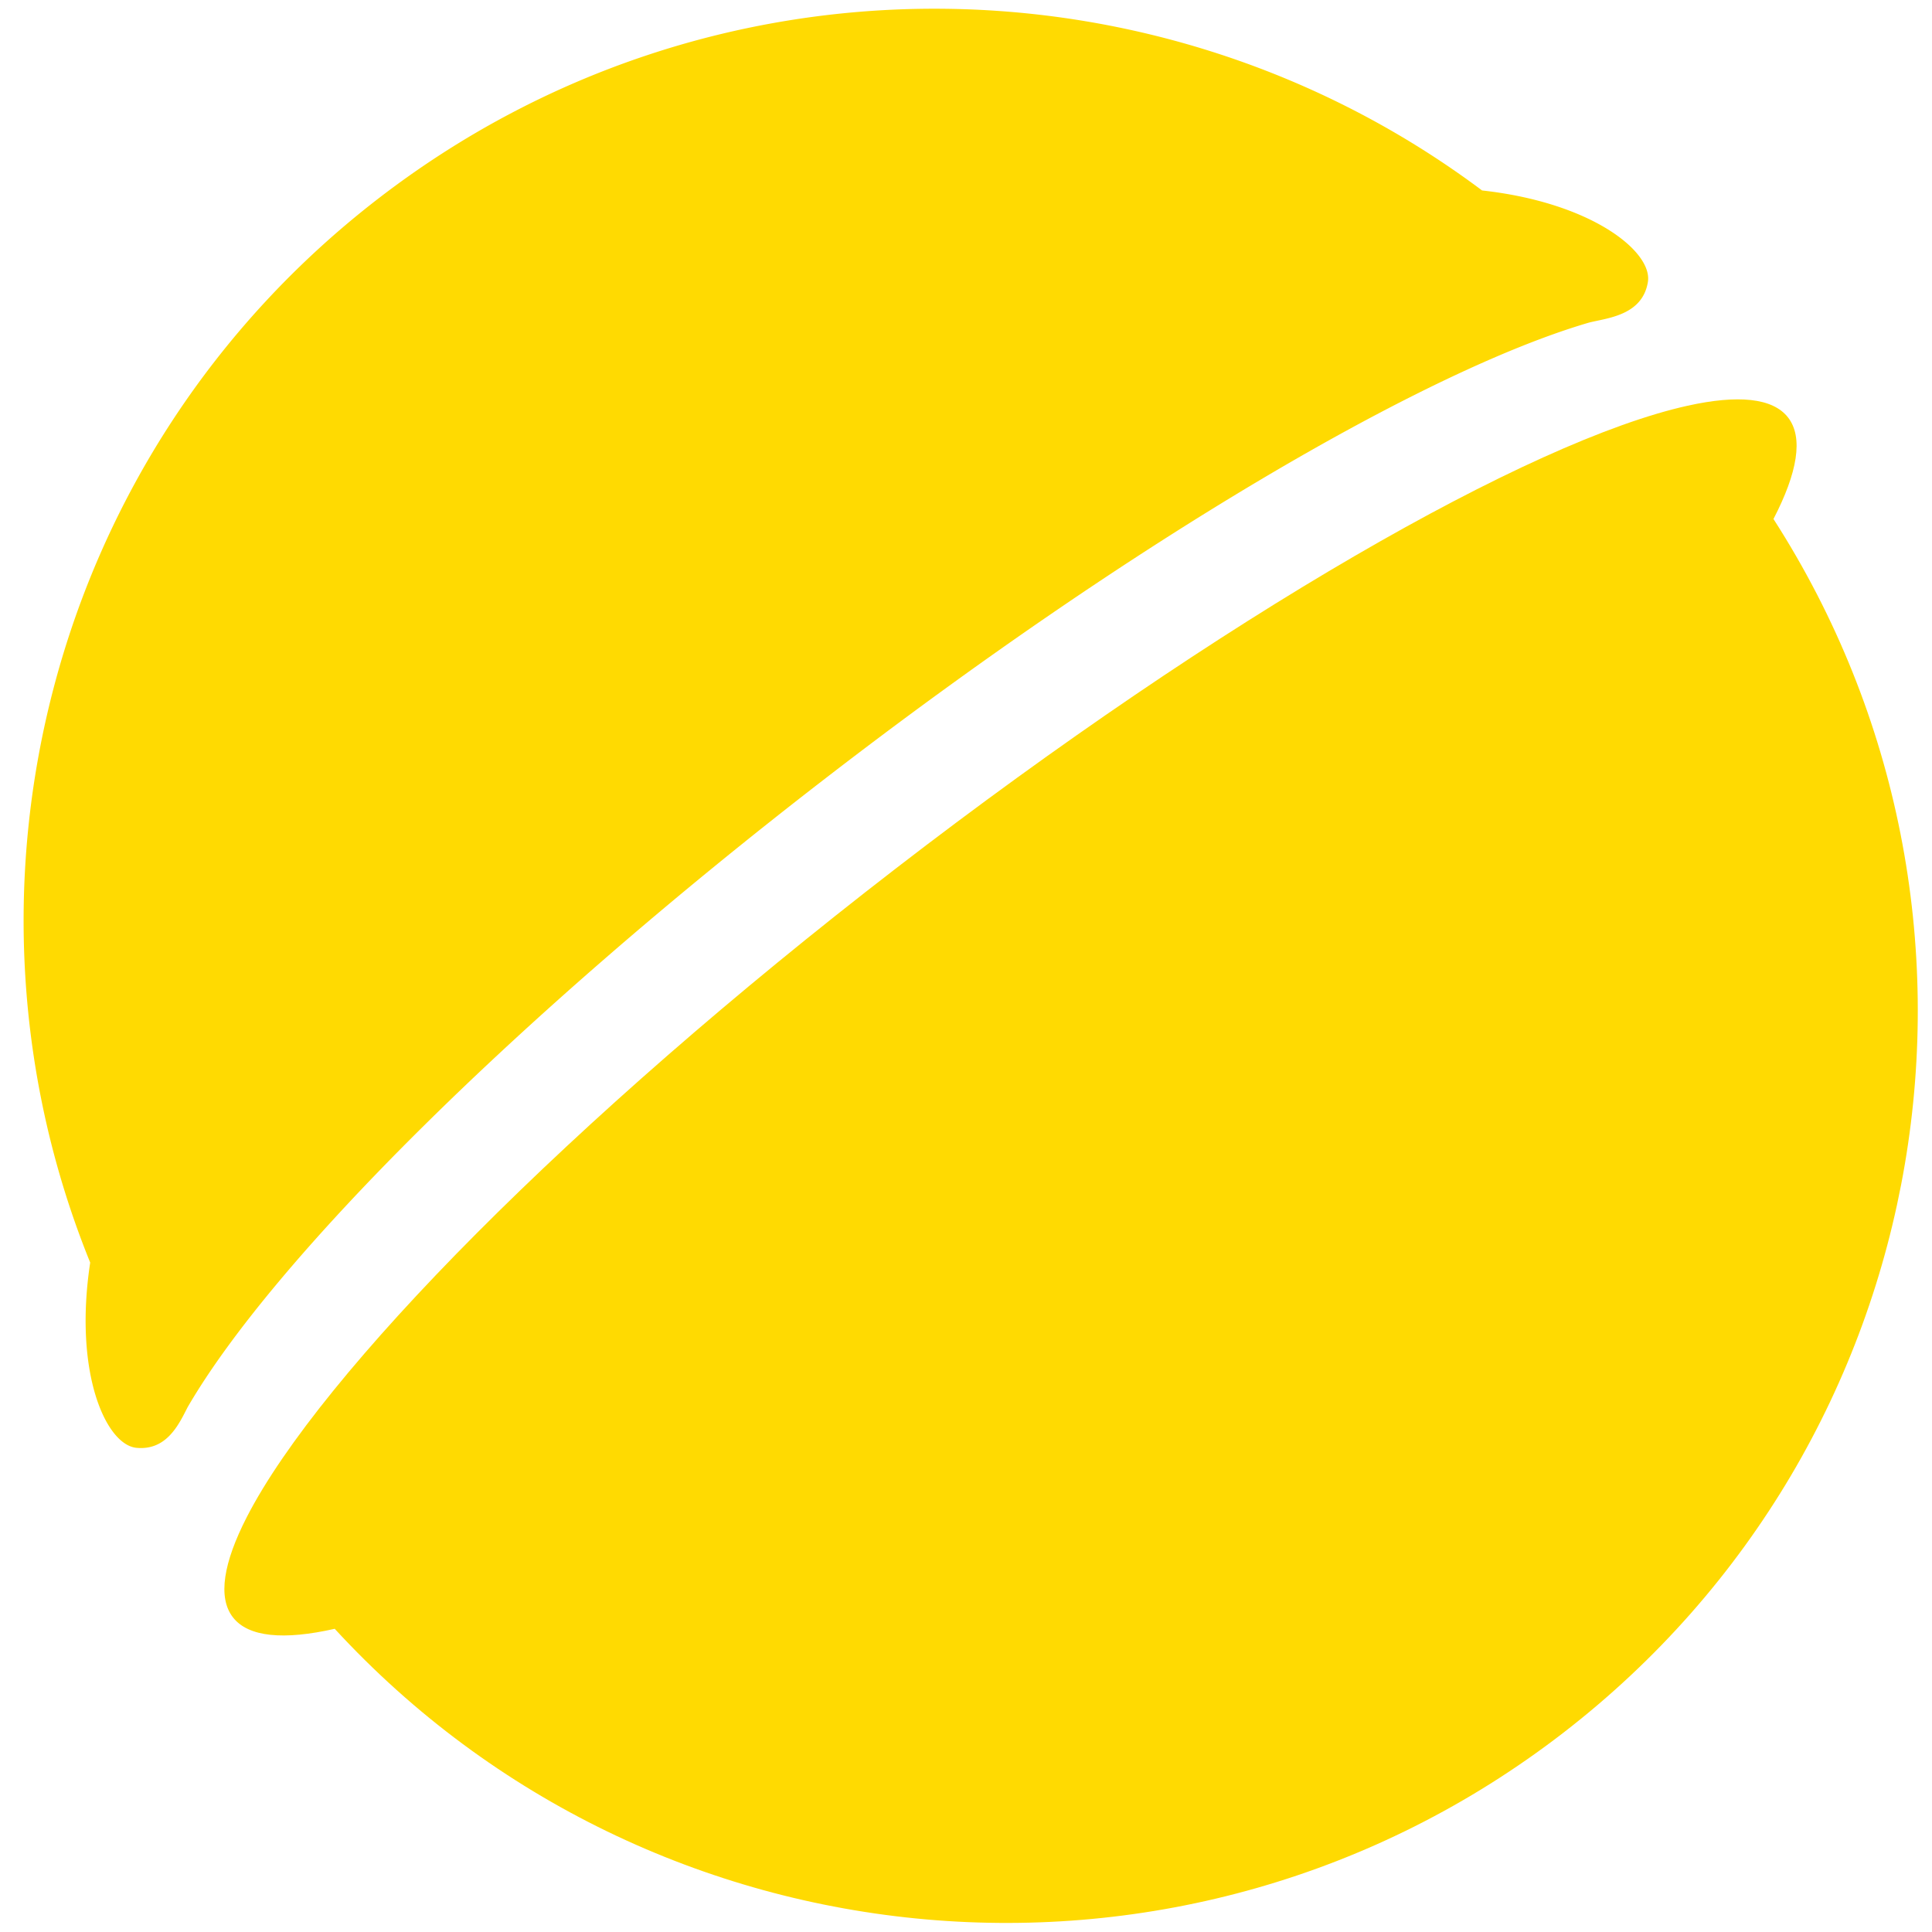
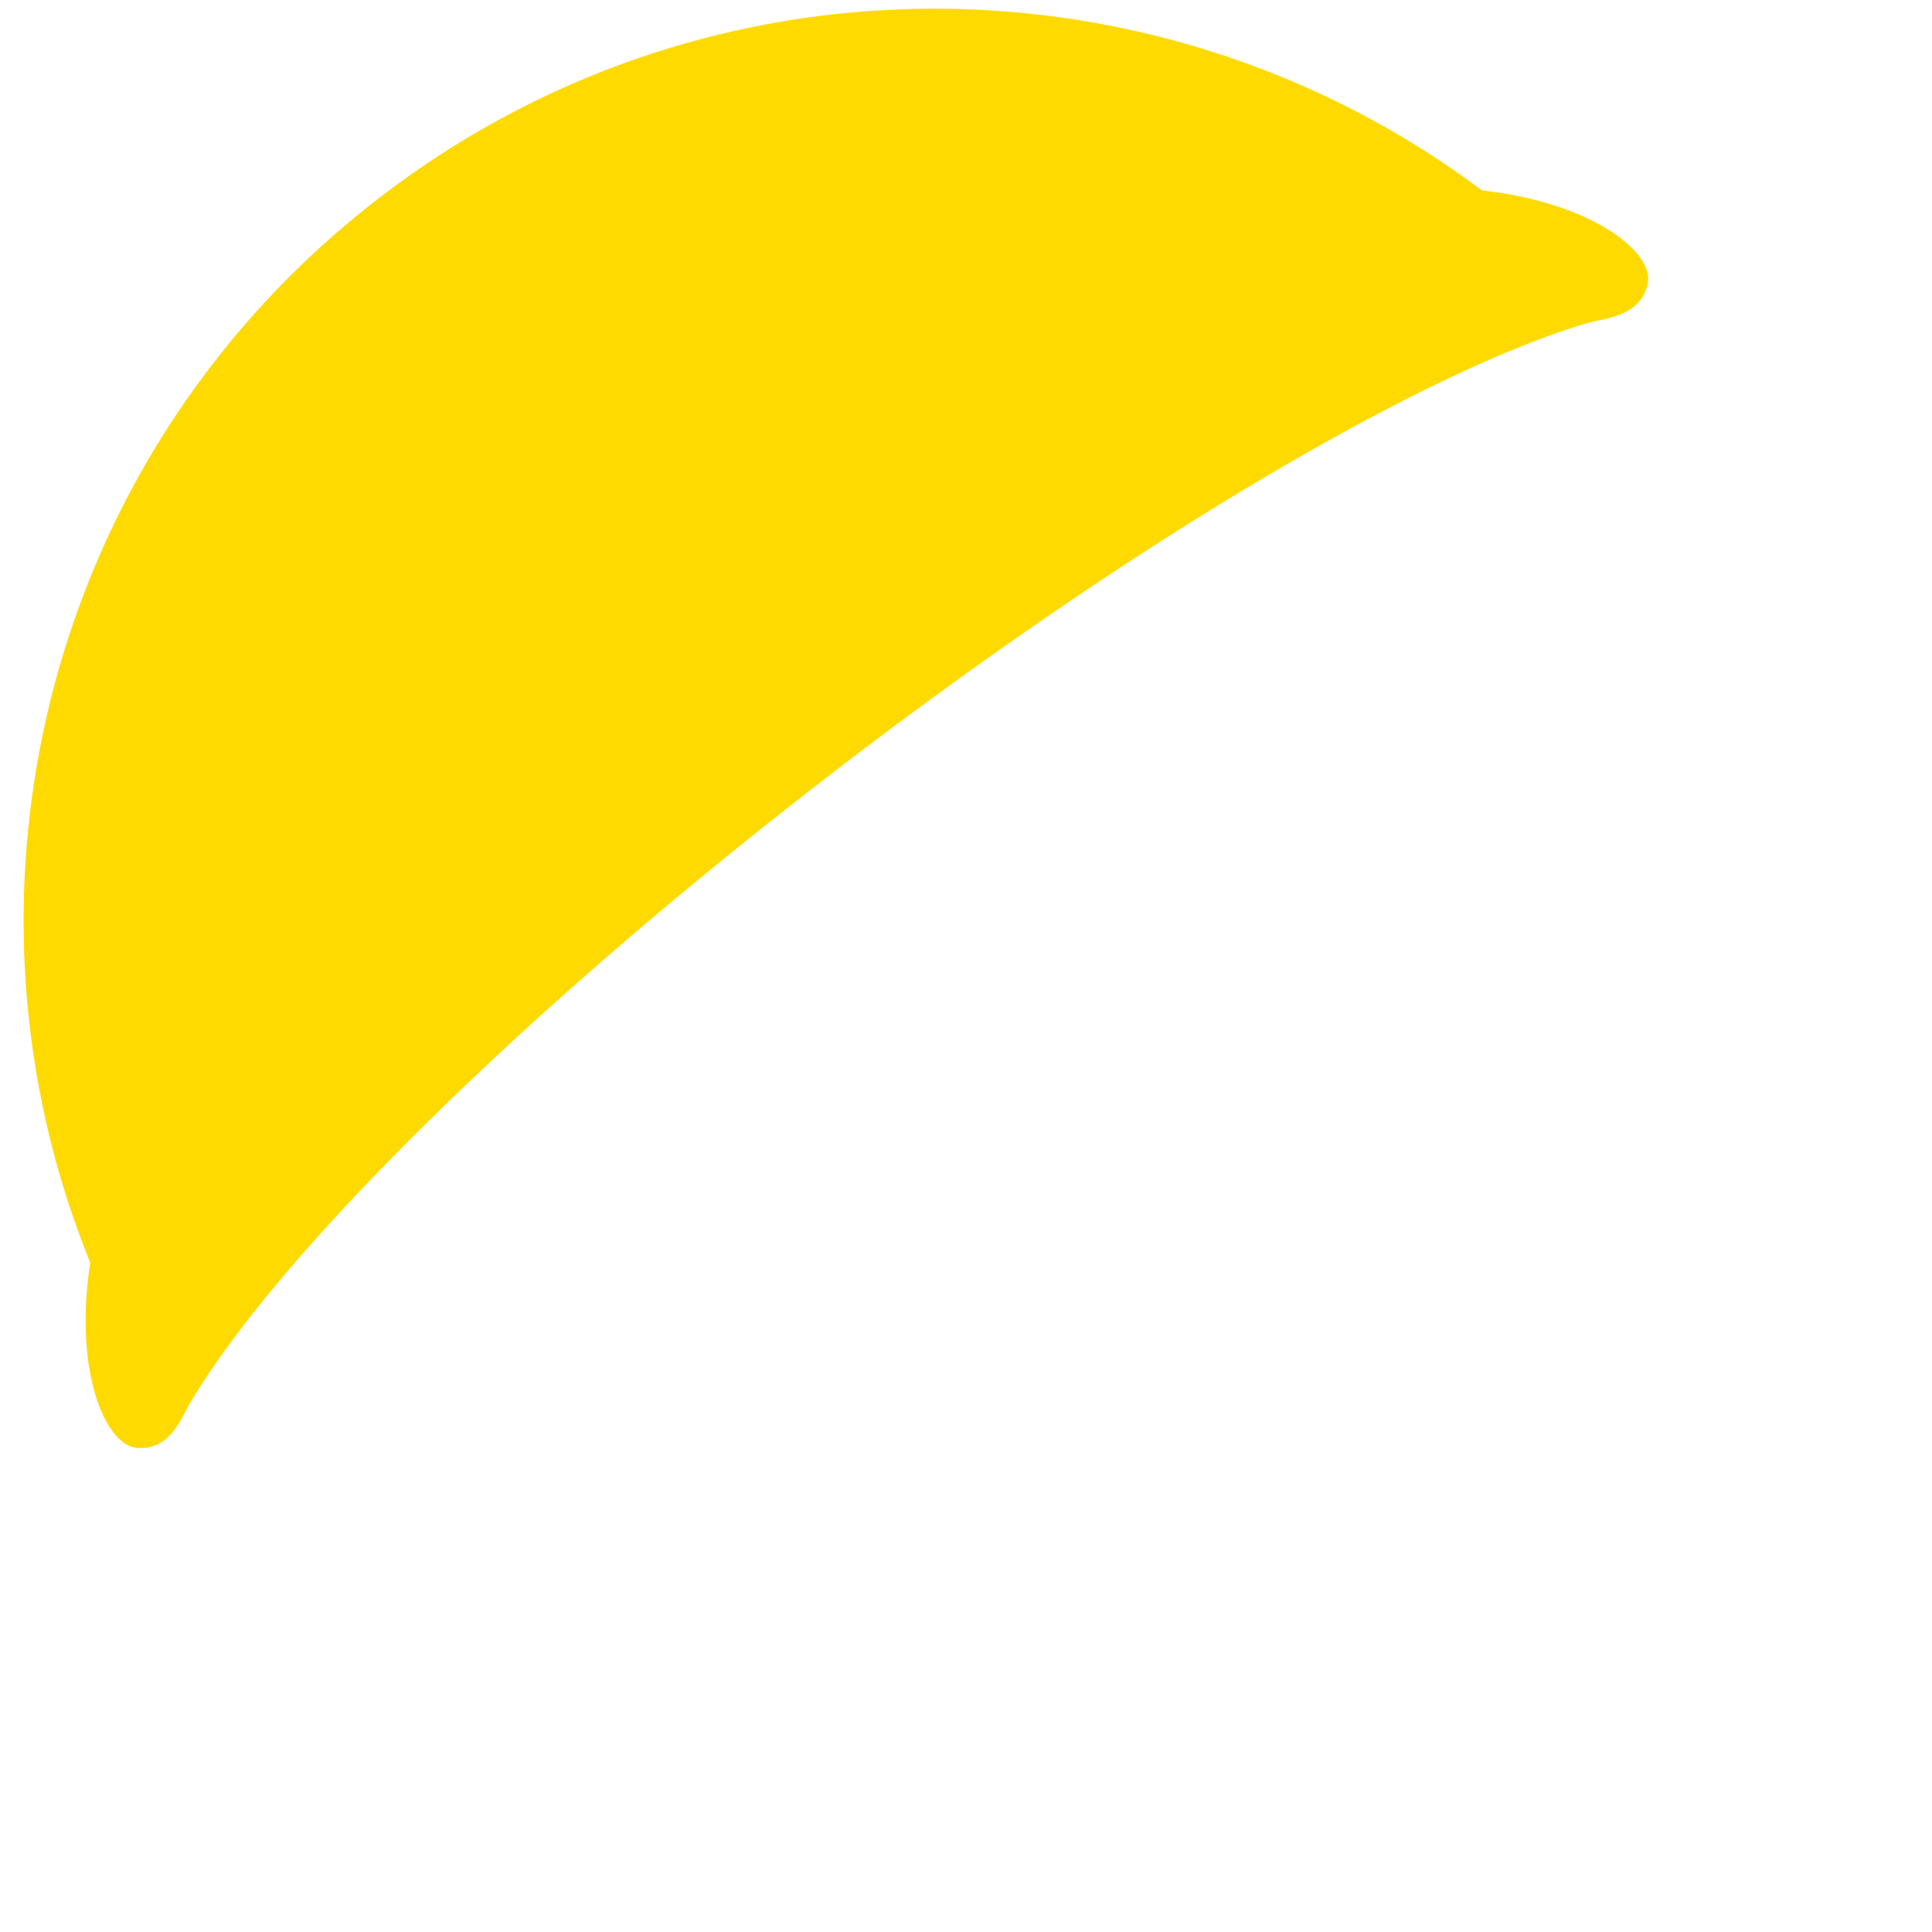
<svg xmlns="http://www.w3.org/2000/svg" width="76" height="76" fill="none">
-   <path d="M35.232 34.17C22.416 44.057 12.611 54.026 9.71 59.675c-.922 1.798-1.152 3.162-.55 3.943.607.787 2.005.907 4.007.455 12.47 13.558 33.46 15.56 48.317 4.1 14.857-11.461 18.24-32.263 8.28-47.757.945-1.822 1.183-3.204.576-3.99-.602-.78-1.98-.903-3.954-.466-6.202 1.372-18.337 8.323-31.154 18.21z" fill="#FFDA01" />
  <path d="M5.37 56.954c.782.074 1.257-.35 1.589-.842l.001.002a.43.43 0 01.02-.034c.16-.242.286-.5.398-.72 3.336-5.755 12.838-15.29 25.105-24.751C44.563 21.29 56.036 14.58 62.508 12.69c.705-.18 2.101-.275 2.316-1.598.193-1.182-2.19-3.121-6.523-3.6-12.584-9.42-30.365-9.75-43.42.32C1.841 17.87-2.353 35.121 3.548 49.666c-.66 4.35.622 7.174 1.822 7.288z" fill="#FFDA01" />
</svg>